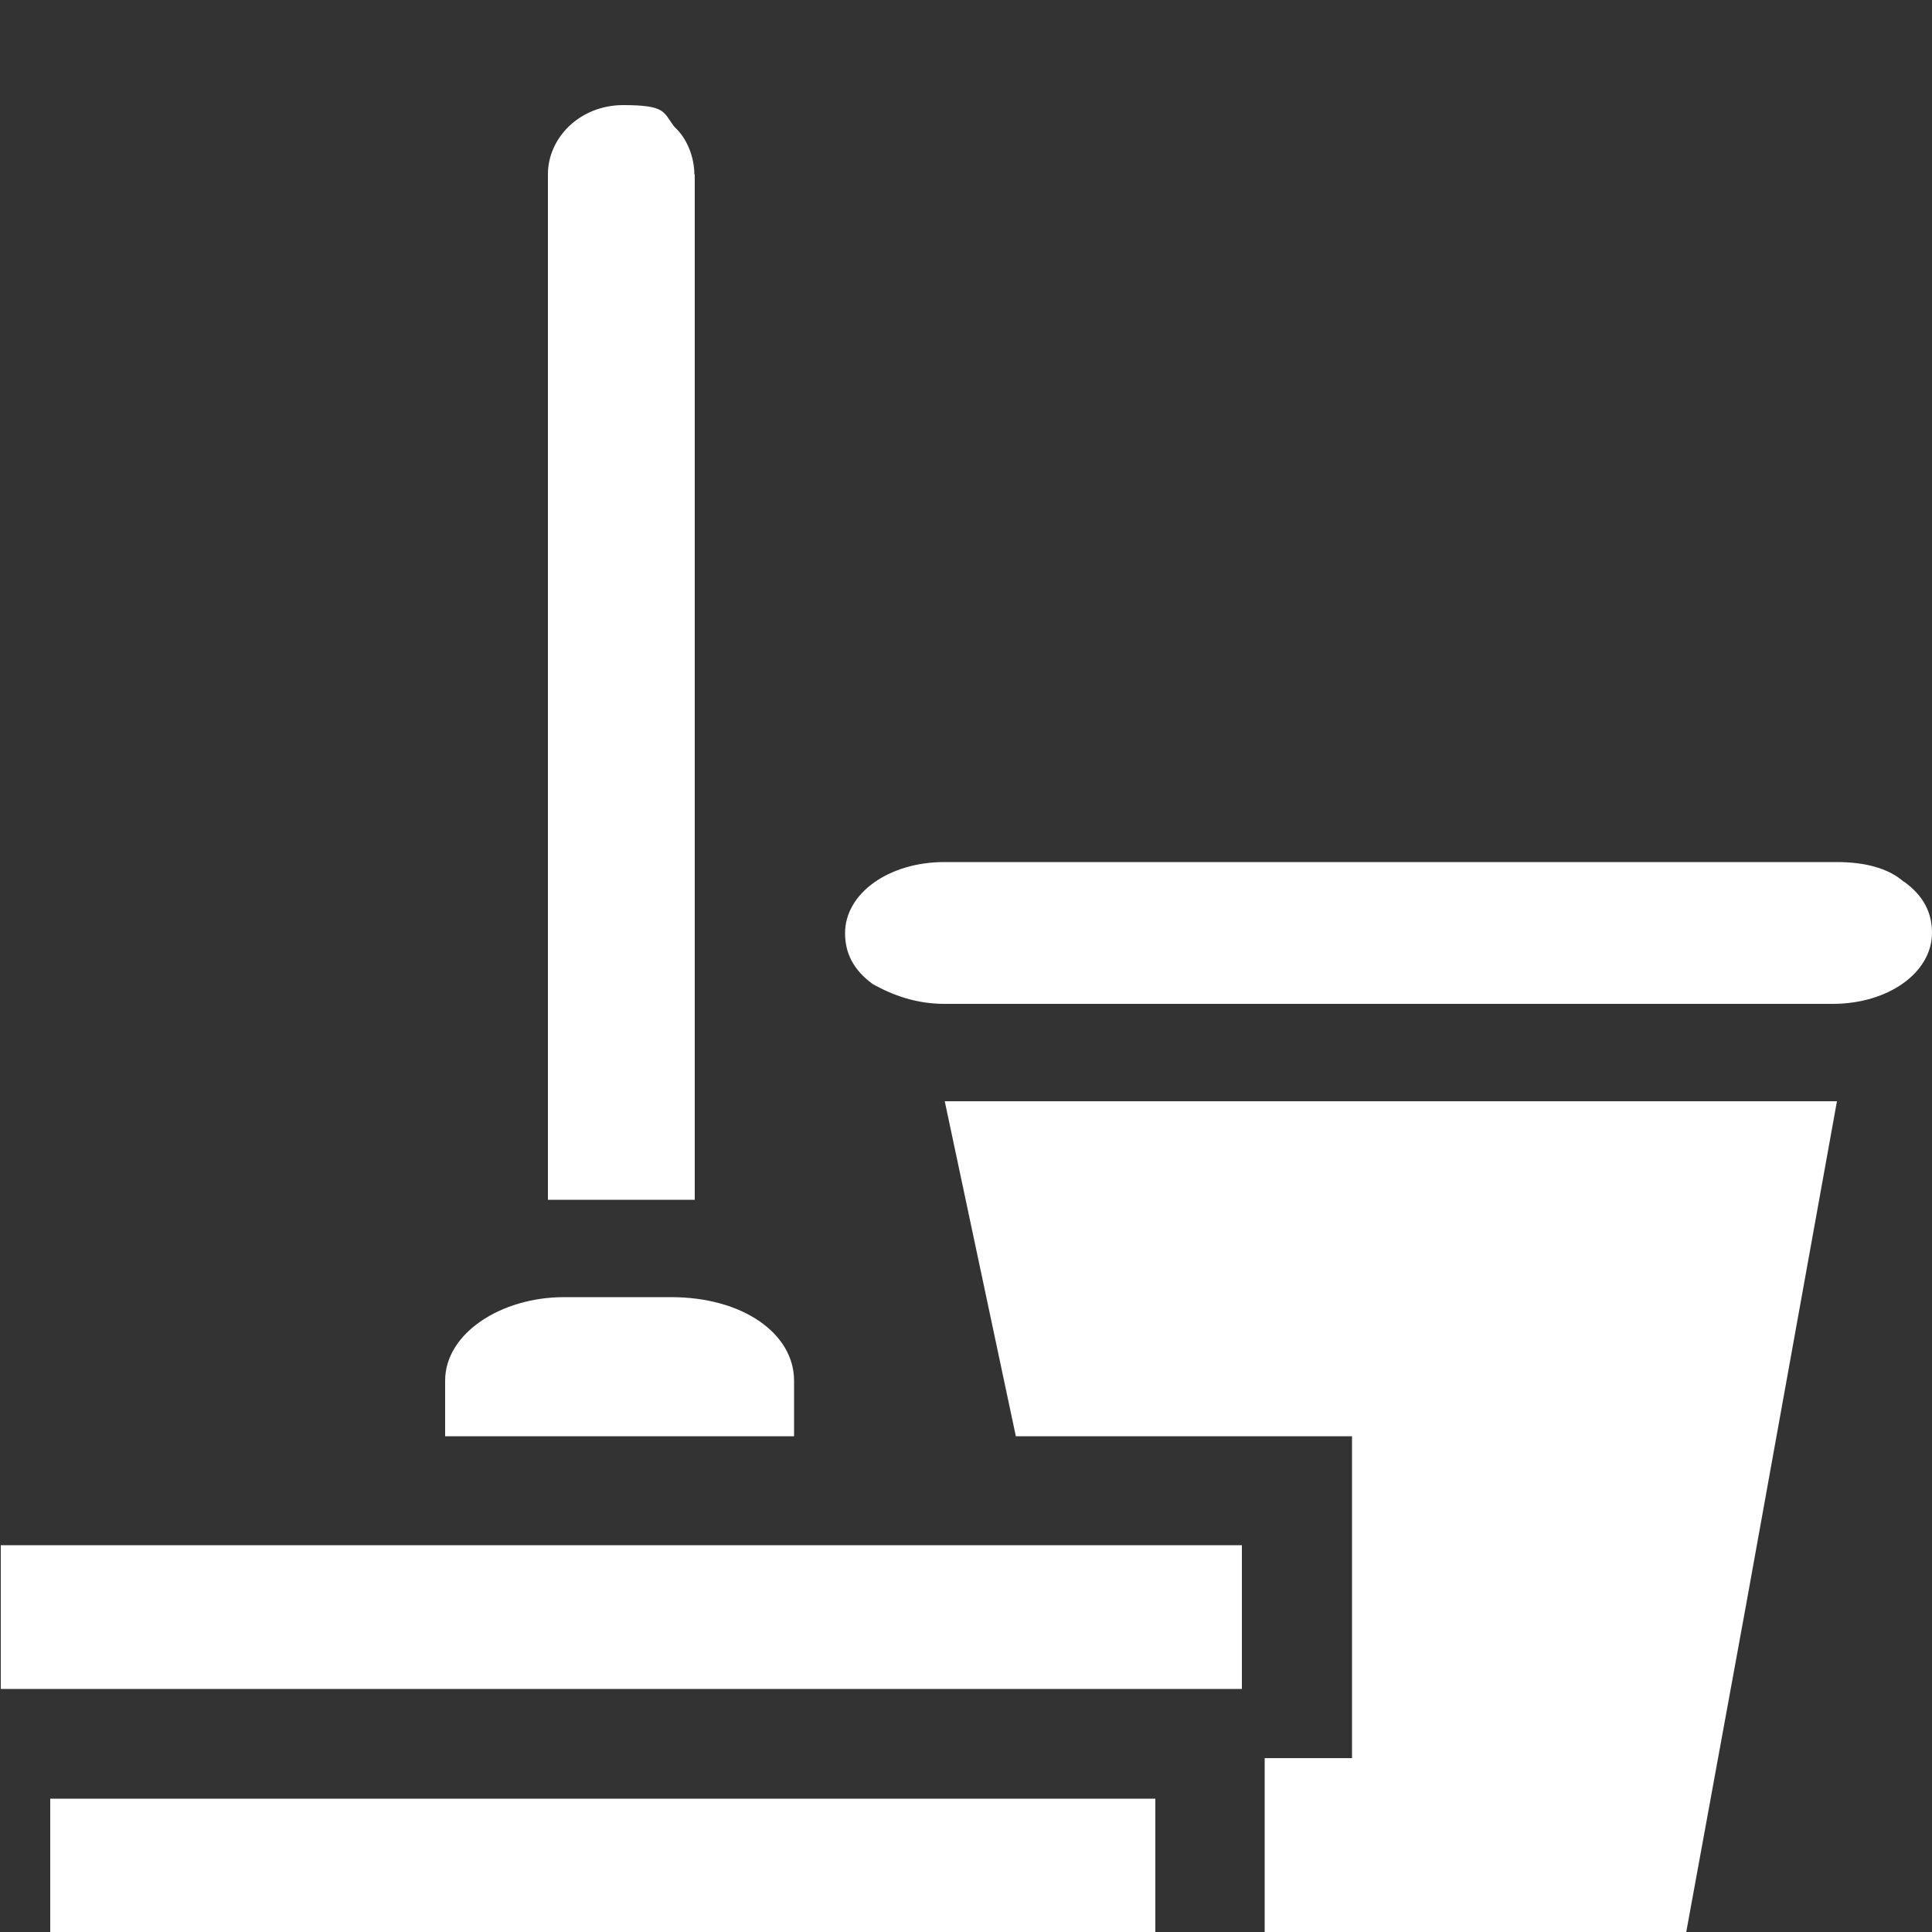
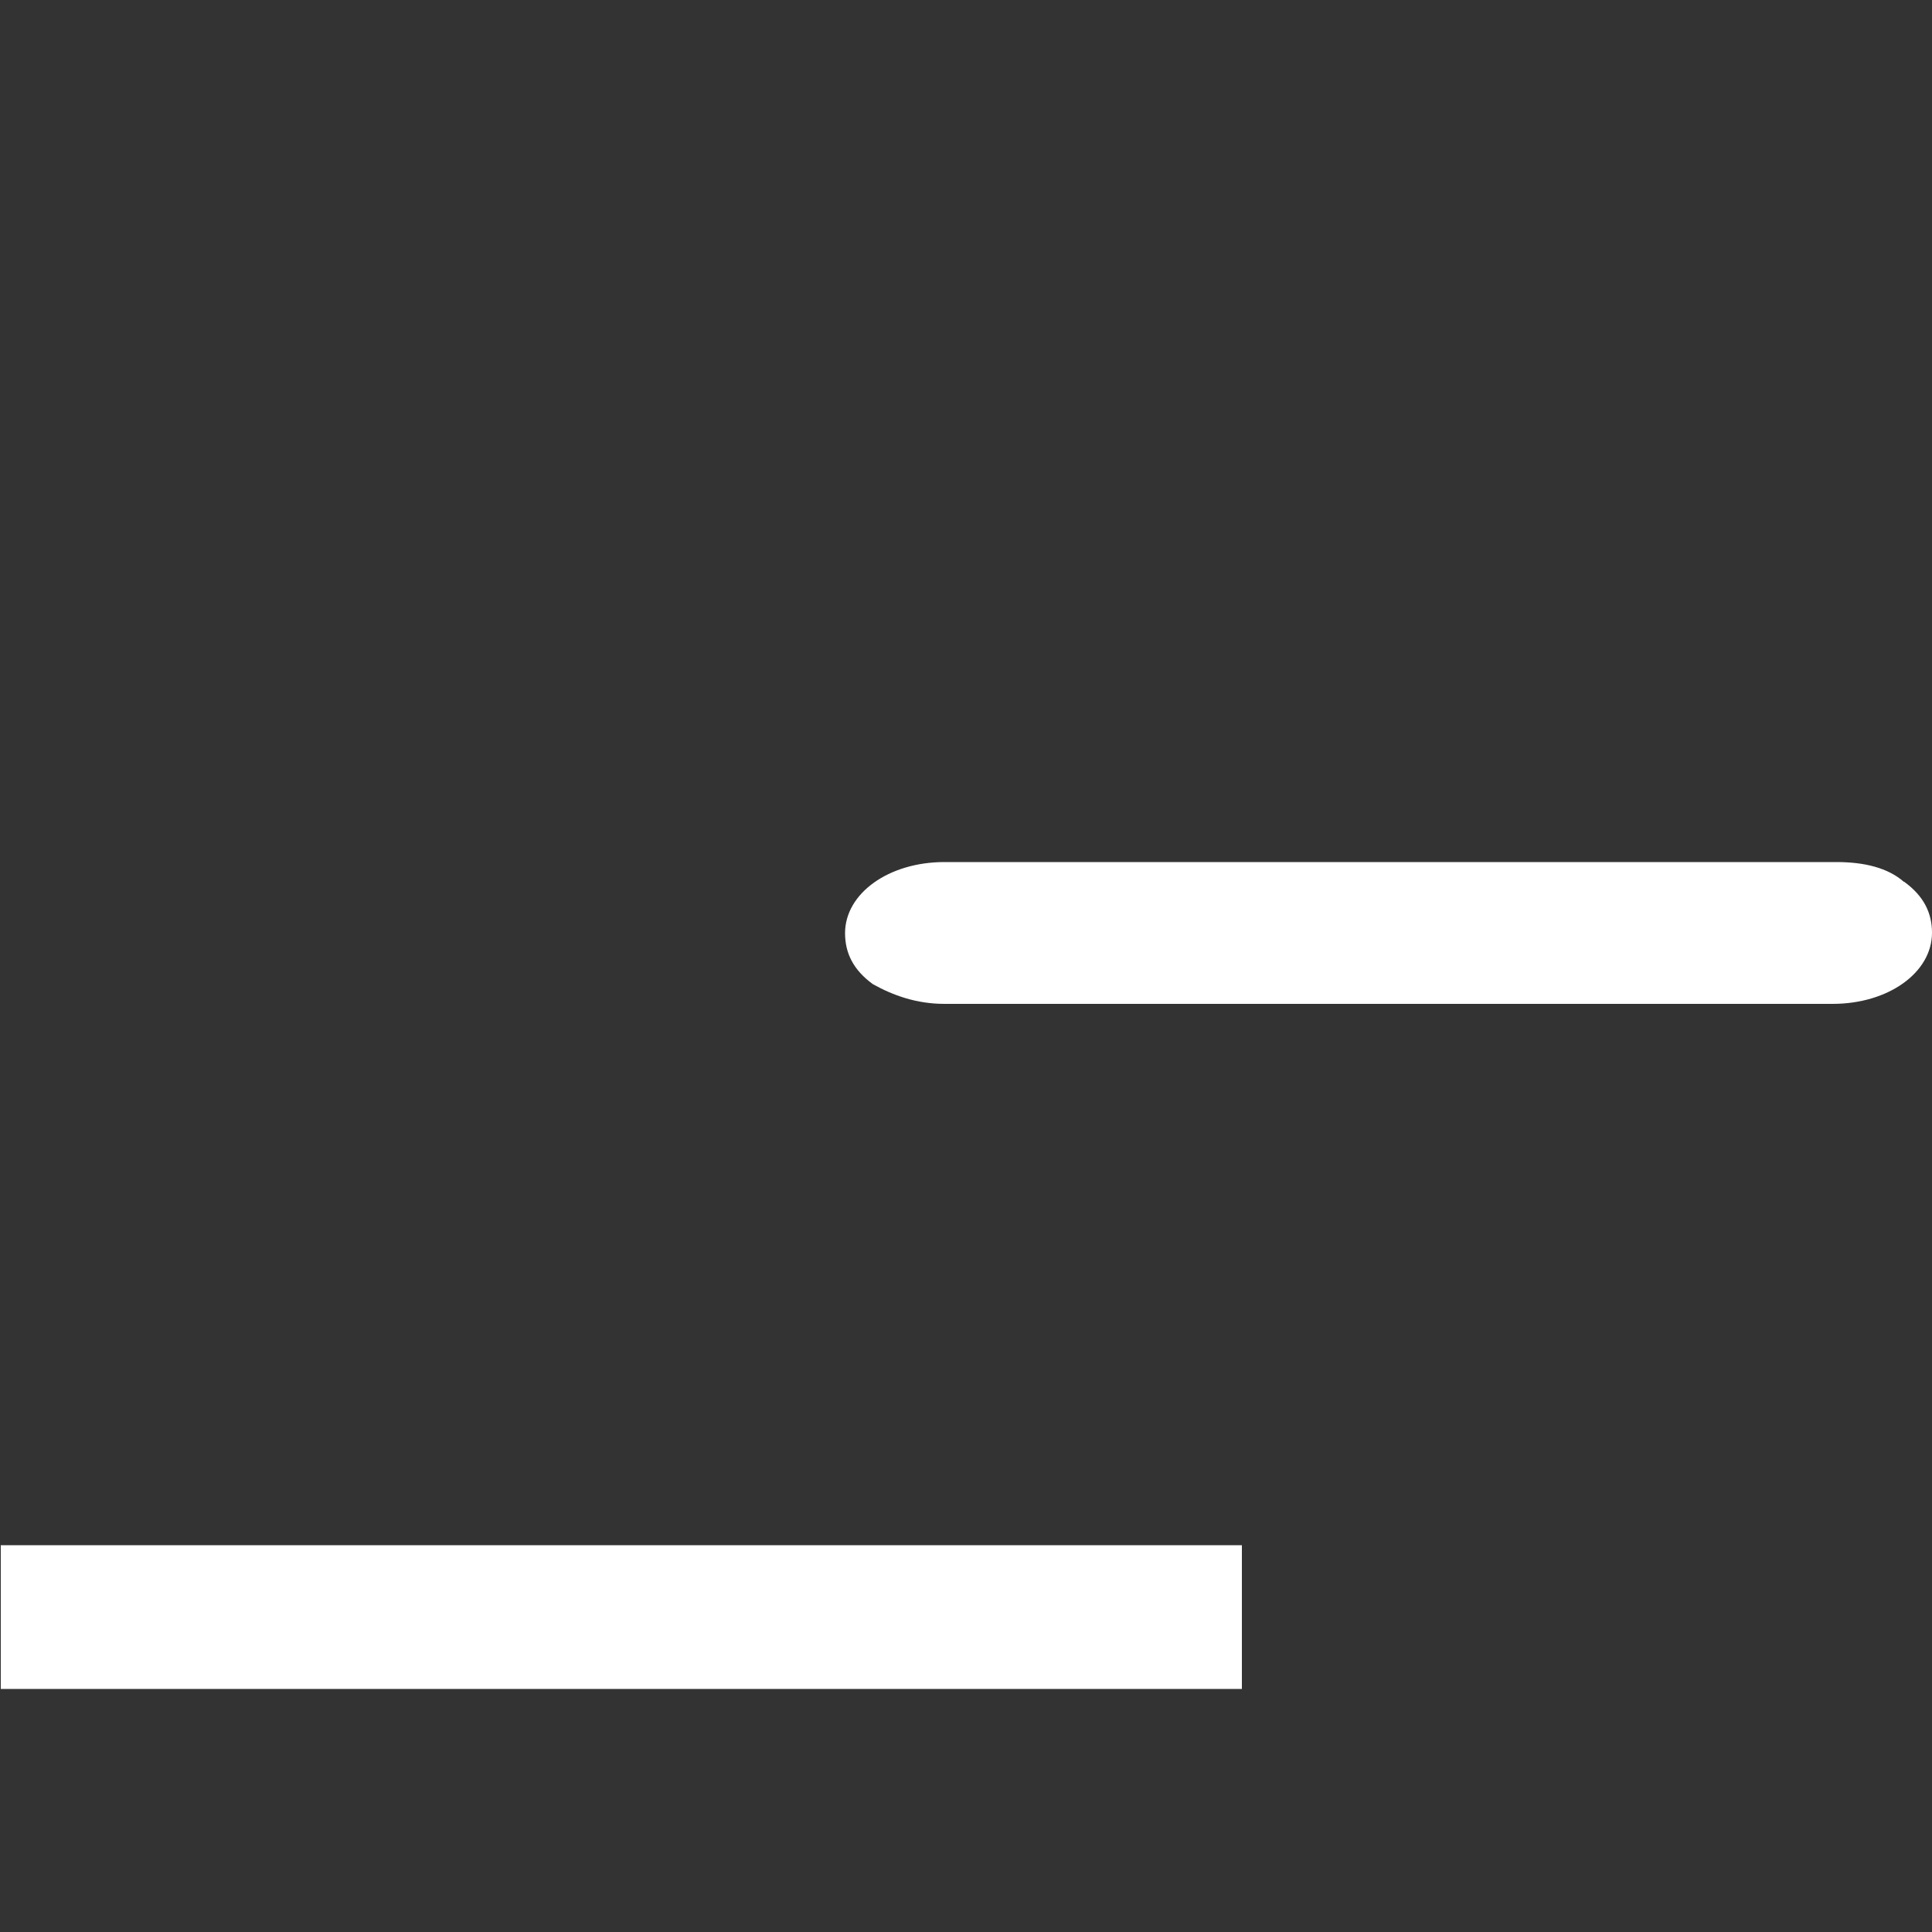
<svg xmlns="http://www.w3.org/2000/svg" id="Ebene_1" version="1.1" viewBox="0 0 500 500">
  <rect x="0" y="0" width="500" height="500" fill="#333333" stroke="none" />
  <defs>
    <style>
      .st0 {
        fill: #fff;
      }
    </style>
  </defs>
-   <path class="st0" d="M179.8,45.1v265.4h-38V45.1c0-9.4,8.2-17.9,19.5-17.9s10.3,1.9,13.3,5.7c3.1,2.8,5.1,7.6,5.1,12.3Z" />
-   <path class="st0" d="M205.5,357.3v14.4h-90.3v-14.4c0-12.2,14.4-21.6,30.8-21.6h27.7c18.5,0,31.8,9.4,31.8,21.6Z" />
-   <polygon class="st0" points="299 465.5 299 500 274.1 500 13 500 13 465.5 265.1 465.5 299 465.5" />
  <polygon class="st0" points="321.4 399.9 321.4 437.1 308.1 437.1 273.2 437.1 13.5 437.1 .2 437.1 .2 399.9 116.2 399.9 205.5 399.9 262.9 399.9 321.4 399.9" />
  <path class="st0" d="M492.8,228.2c5.1,3.7,7.2,8.1,7.2,13.2,0,10.3-11.3,18.4-25.7,18.4h-229.9c-7.2,0-13.3-2.2-18.5-5.1-5.1-3.7-7.2-8.1-7.2-13.2,0-10.3,11.3-18.4,25.7-18.4h230.9c7.2,0,13.3,1.5,17.4,5.1Z" />
-   <polygon class="st0" points="327.3 455 349.9 455 349.9 371.7 262.9 371.7 244.5 285 475.4 285 451.8 415.8 436.4 500 327.3 500 327.3 455" />
</svg>